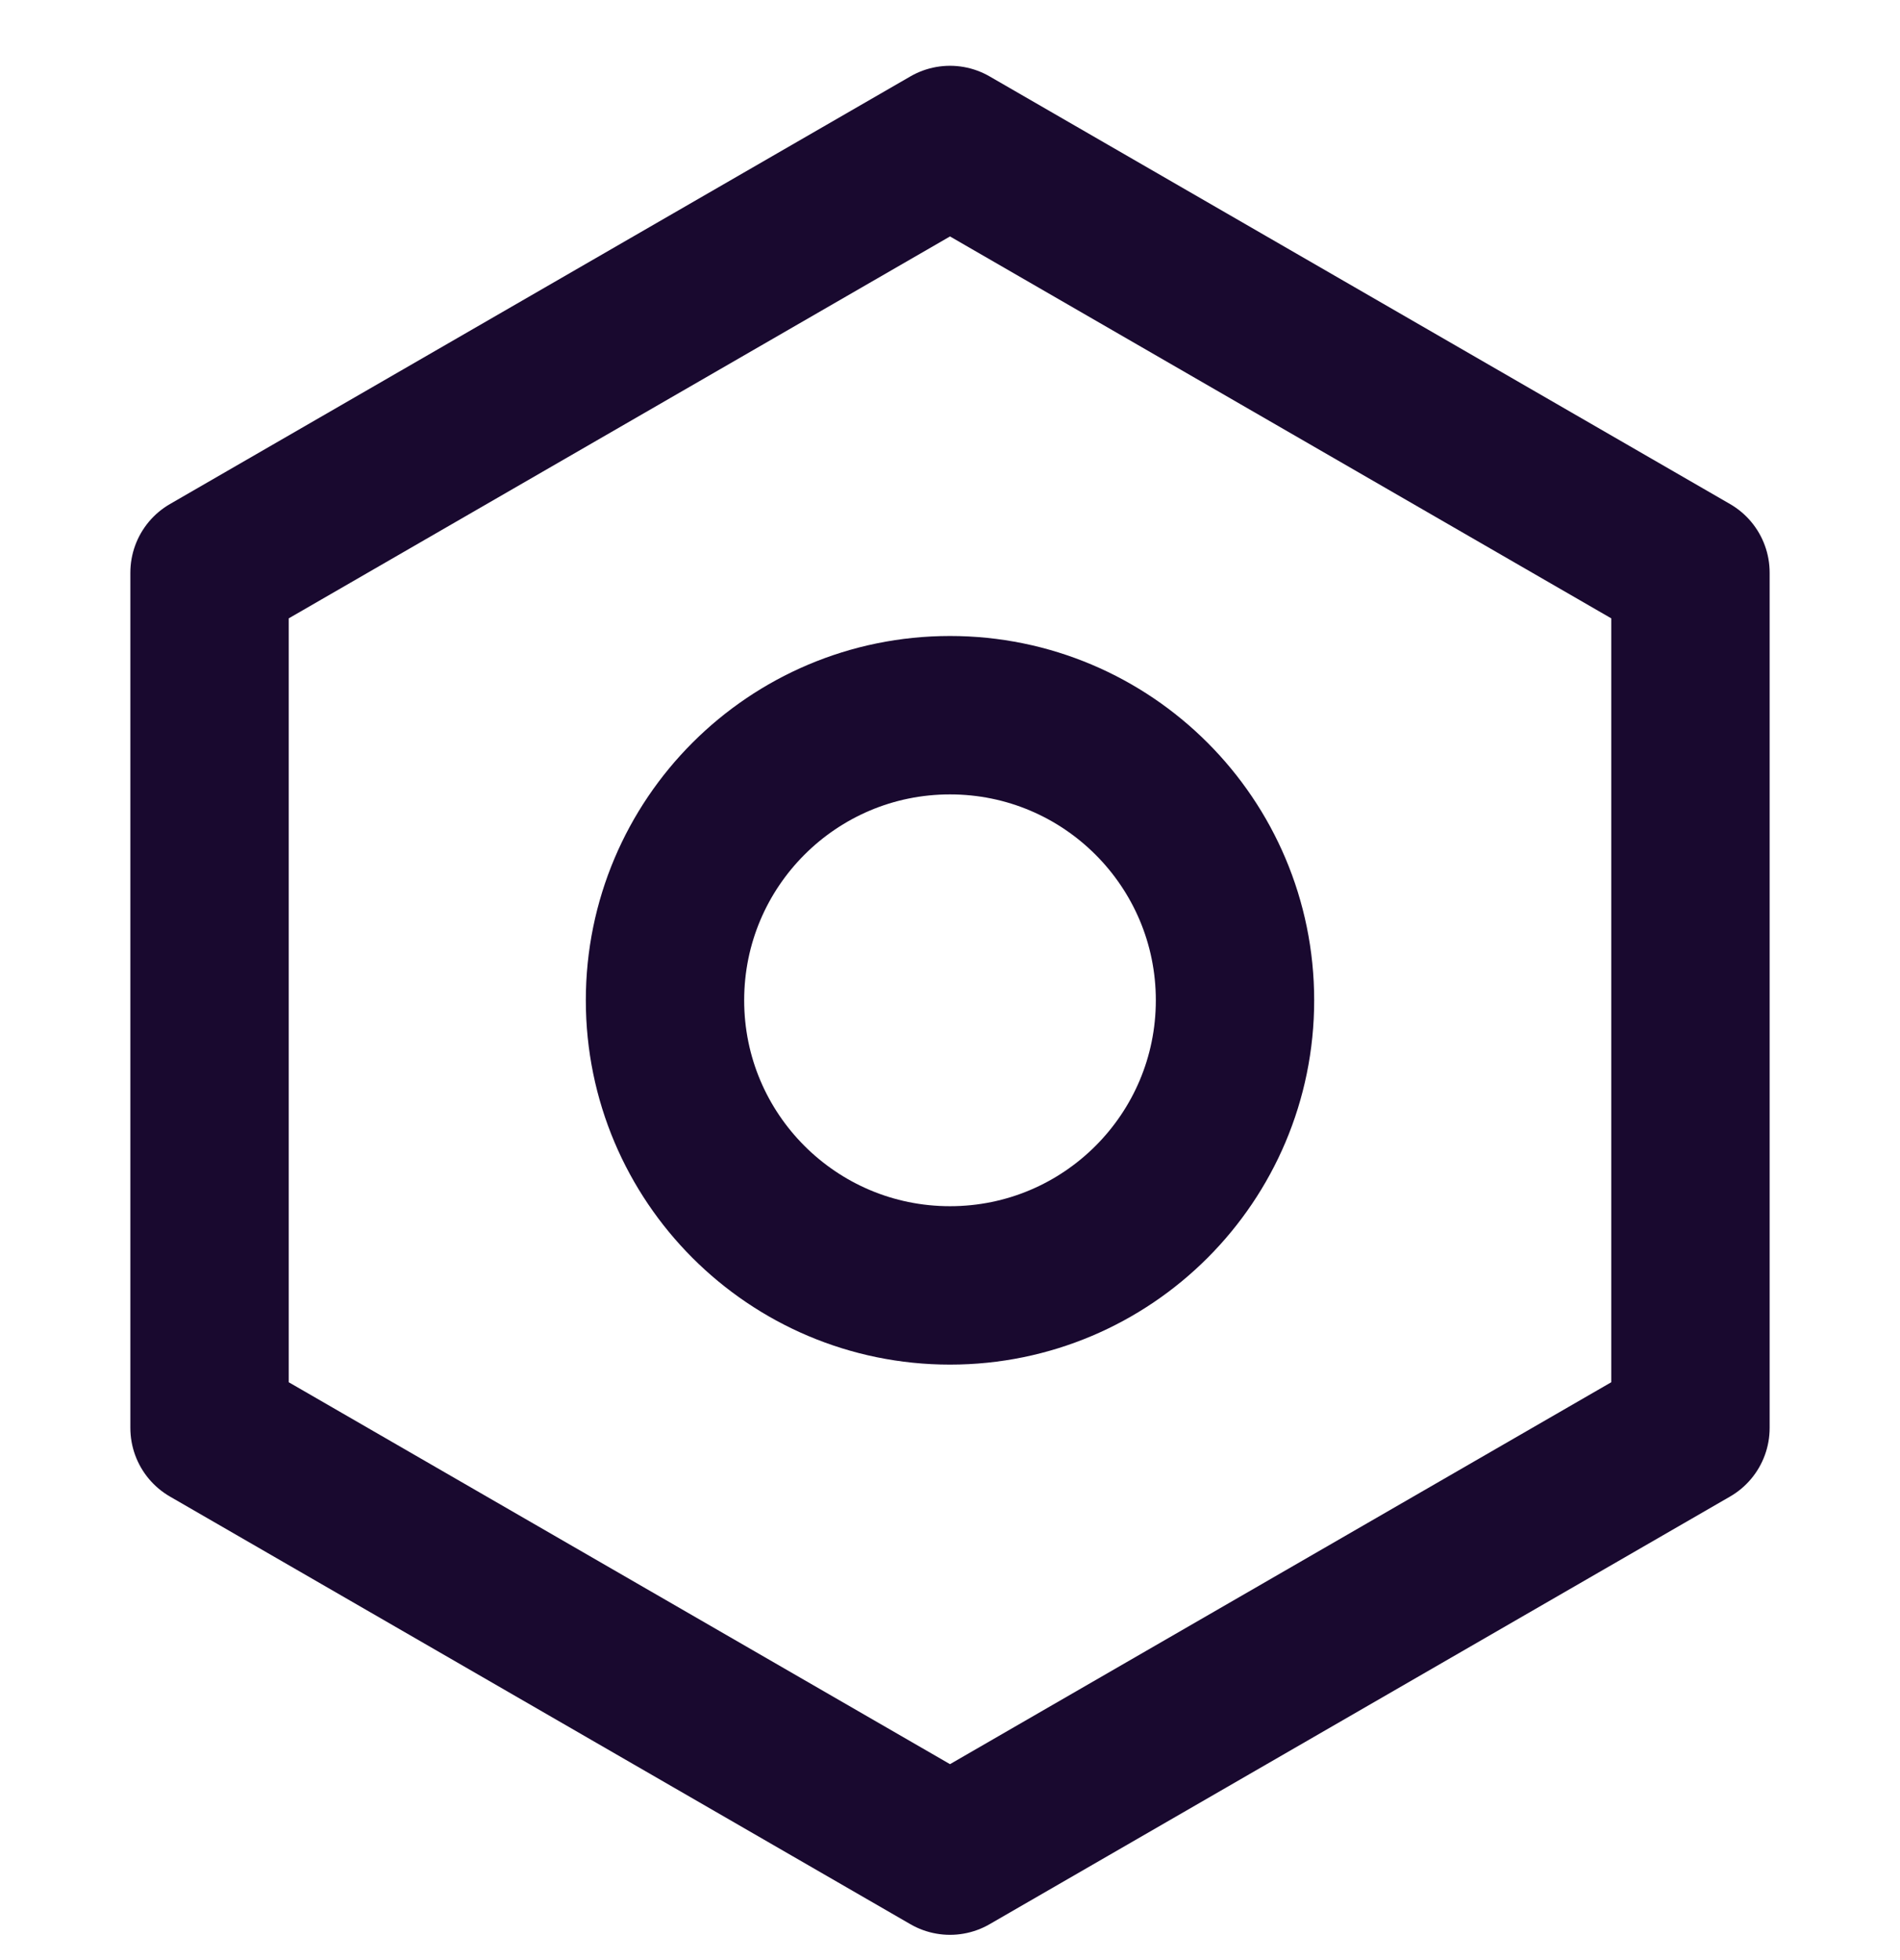
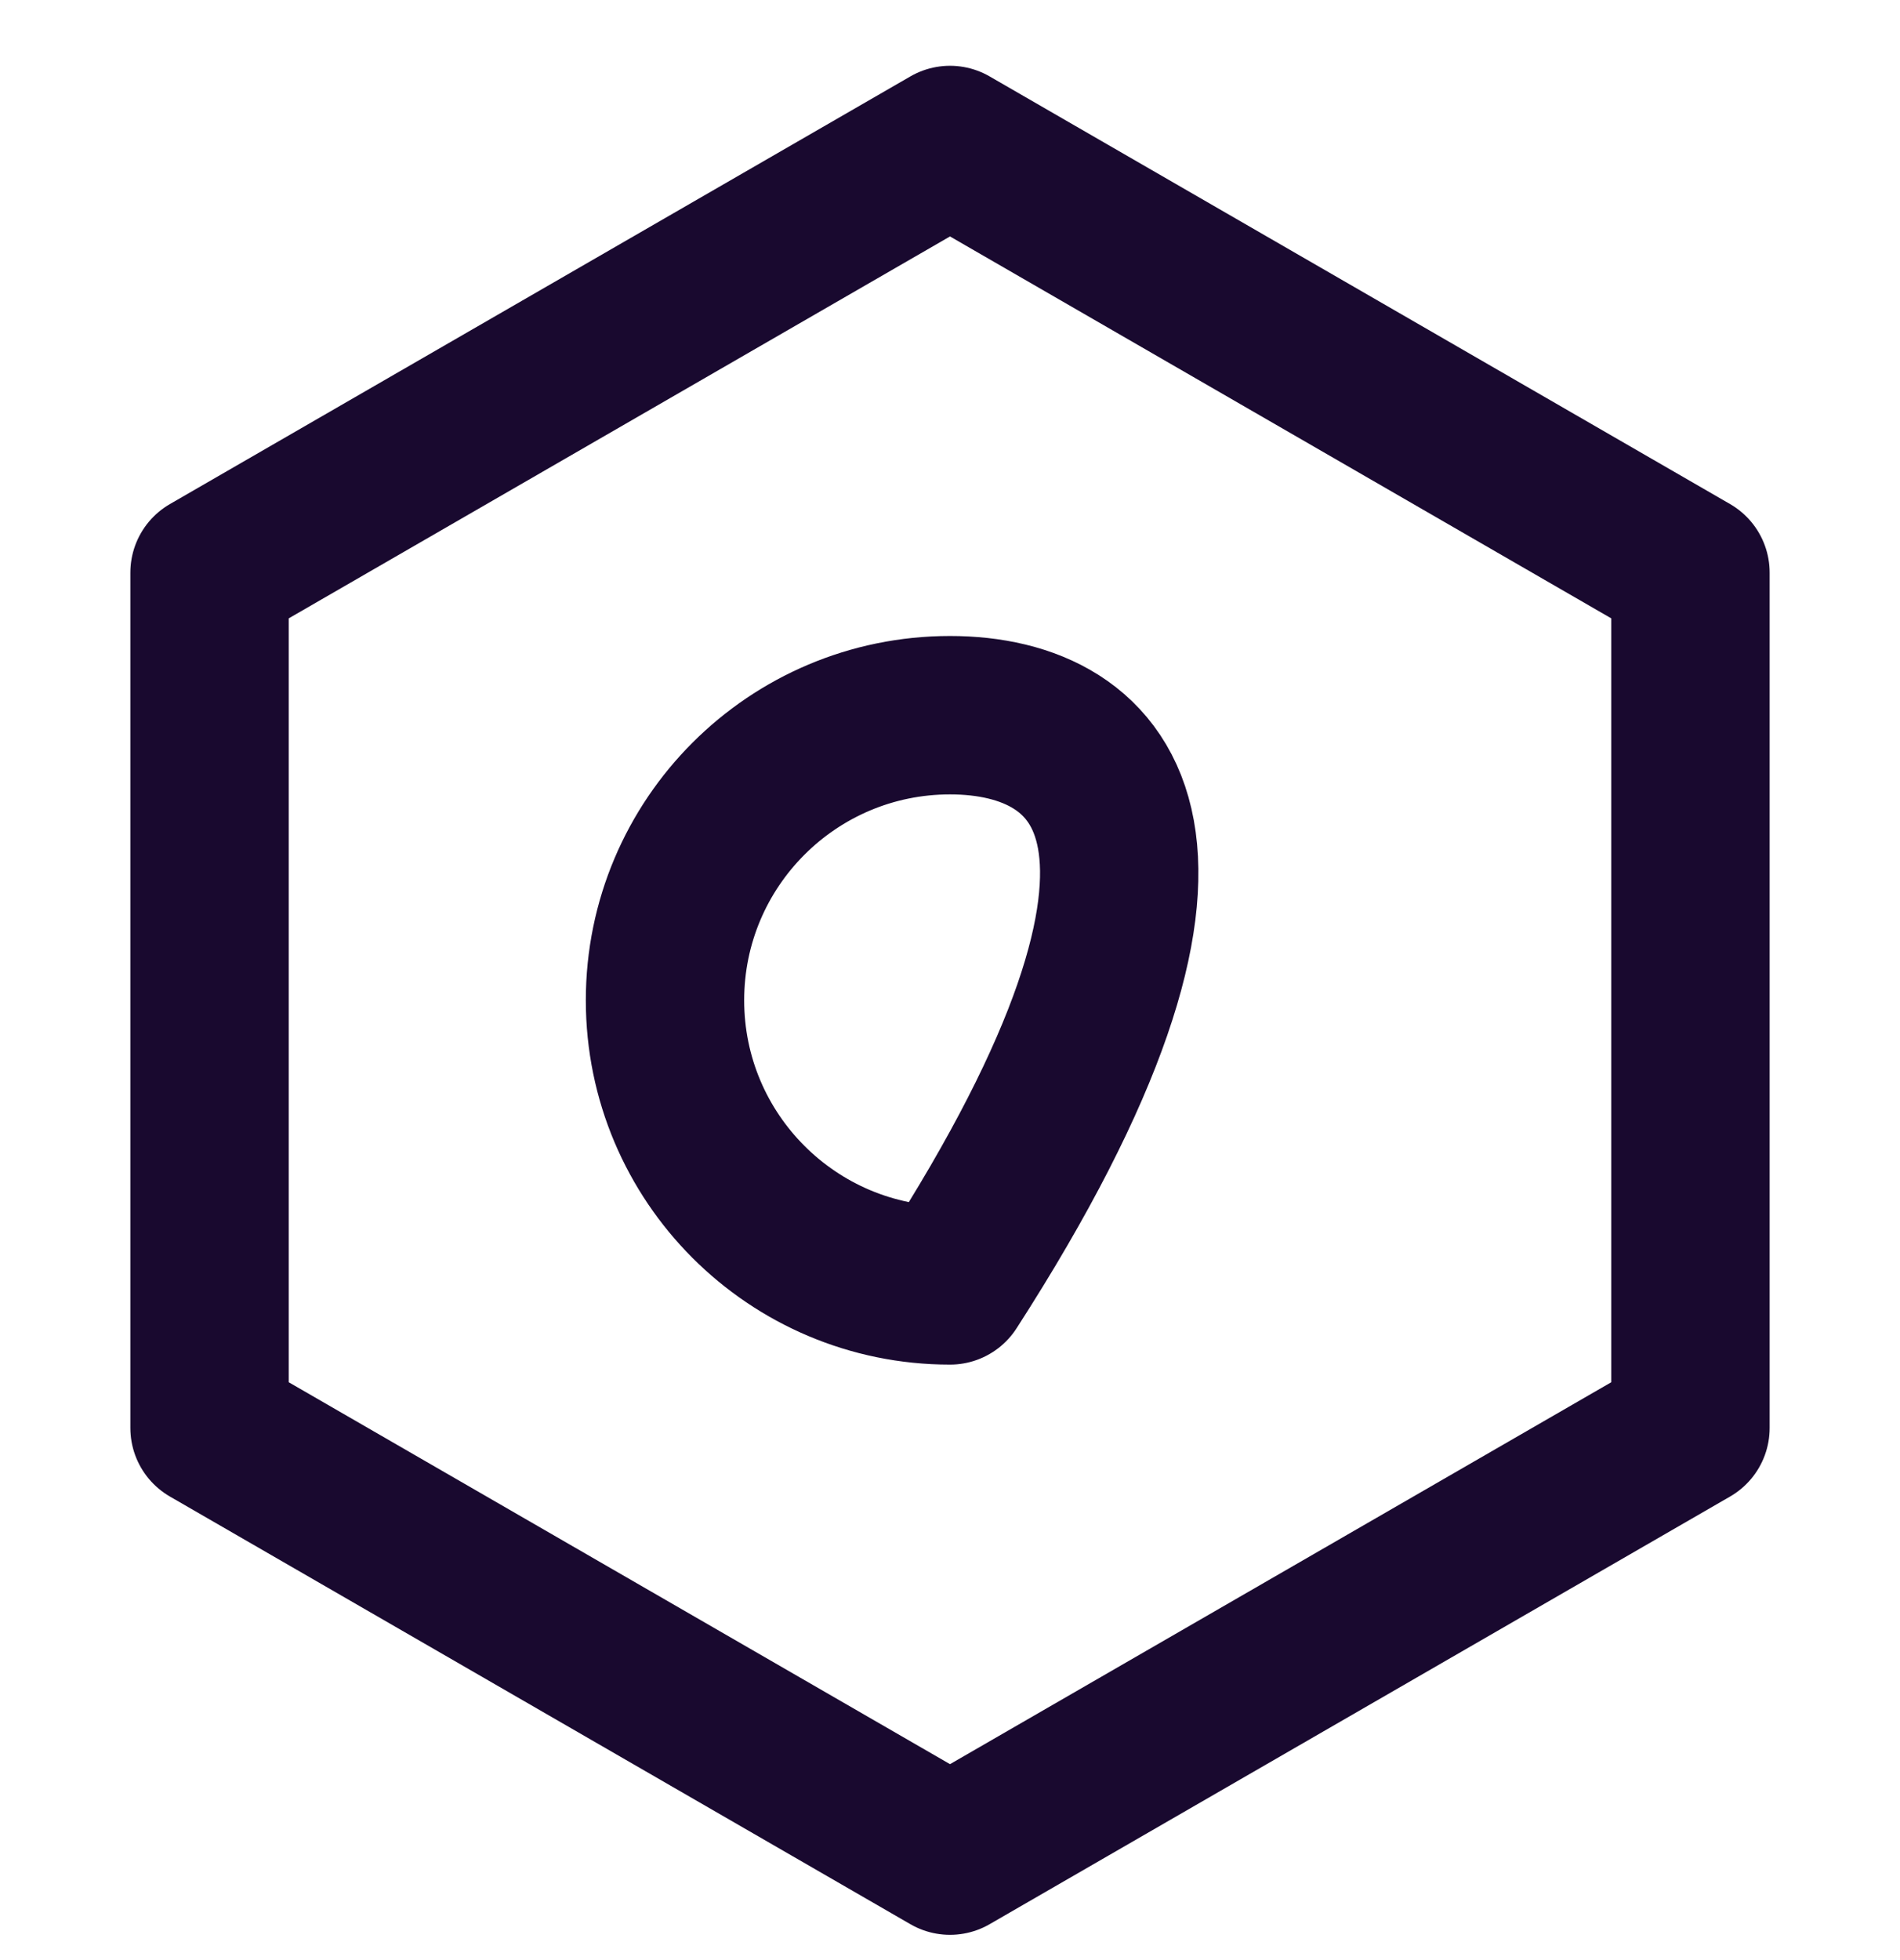
<svg xmlns="http://www.w3.org/2000/svg" width="32" height="33" viewBox="0 0 32 33" fill="none">
-   <path fill-rule="evenodd" clip-rule="evenodd" d="M28.471 9.641L16 2.441L3.529 9.641V24.041L16 31.241L28.471 24.041V9.641ZM16 21.641C18.651 21.641 20.8 19.492 20.8 16.841C20.8 14.19 18.651 12.041 16 12.041C13.349 12.041 11.2 14.19 11.2 16.841C11.2 19.492 13.349 21.641 16 21.641Z" stroke="#19092F" stroke-width="2.667" stroke-linejoin="round" />
+   <path fill-rule="evenodd" clip-rule="evenodd" d="M28.471 9.641L16 2.441L3.529 9.641V24.041L16 31.241L28.471 24.041V9.641ZM16 21.641C20.8 14.19 18.651 12.041 16 12.041C13.349 12.041 11.2 14.19 11.2 16.841C11.2 19.492 13.349 21.641 16 21.641Z" stroke="#19092F" stroke-width="2.667" stroke-linejoin="round" />
</svg>